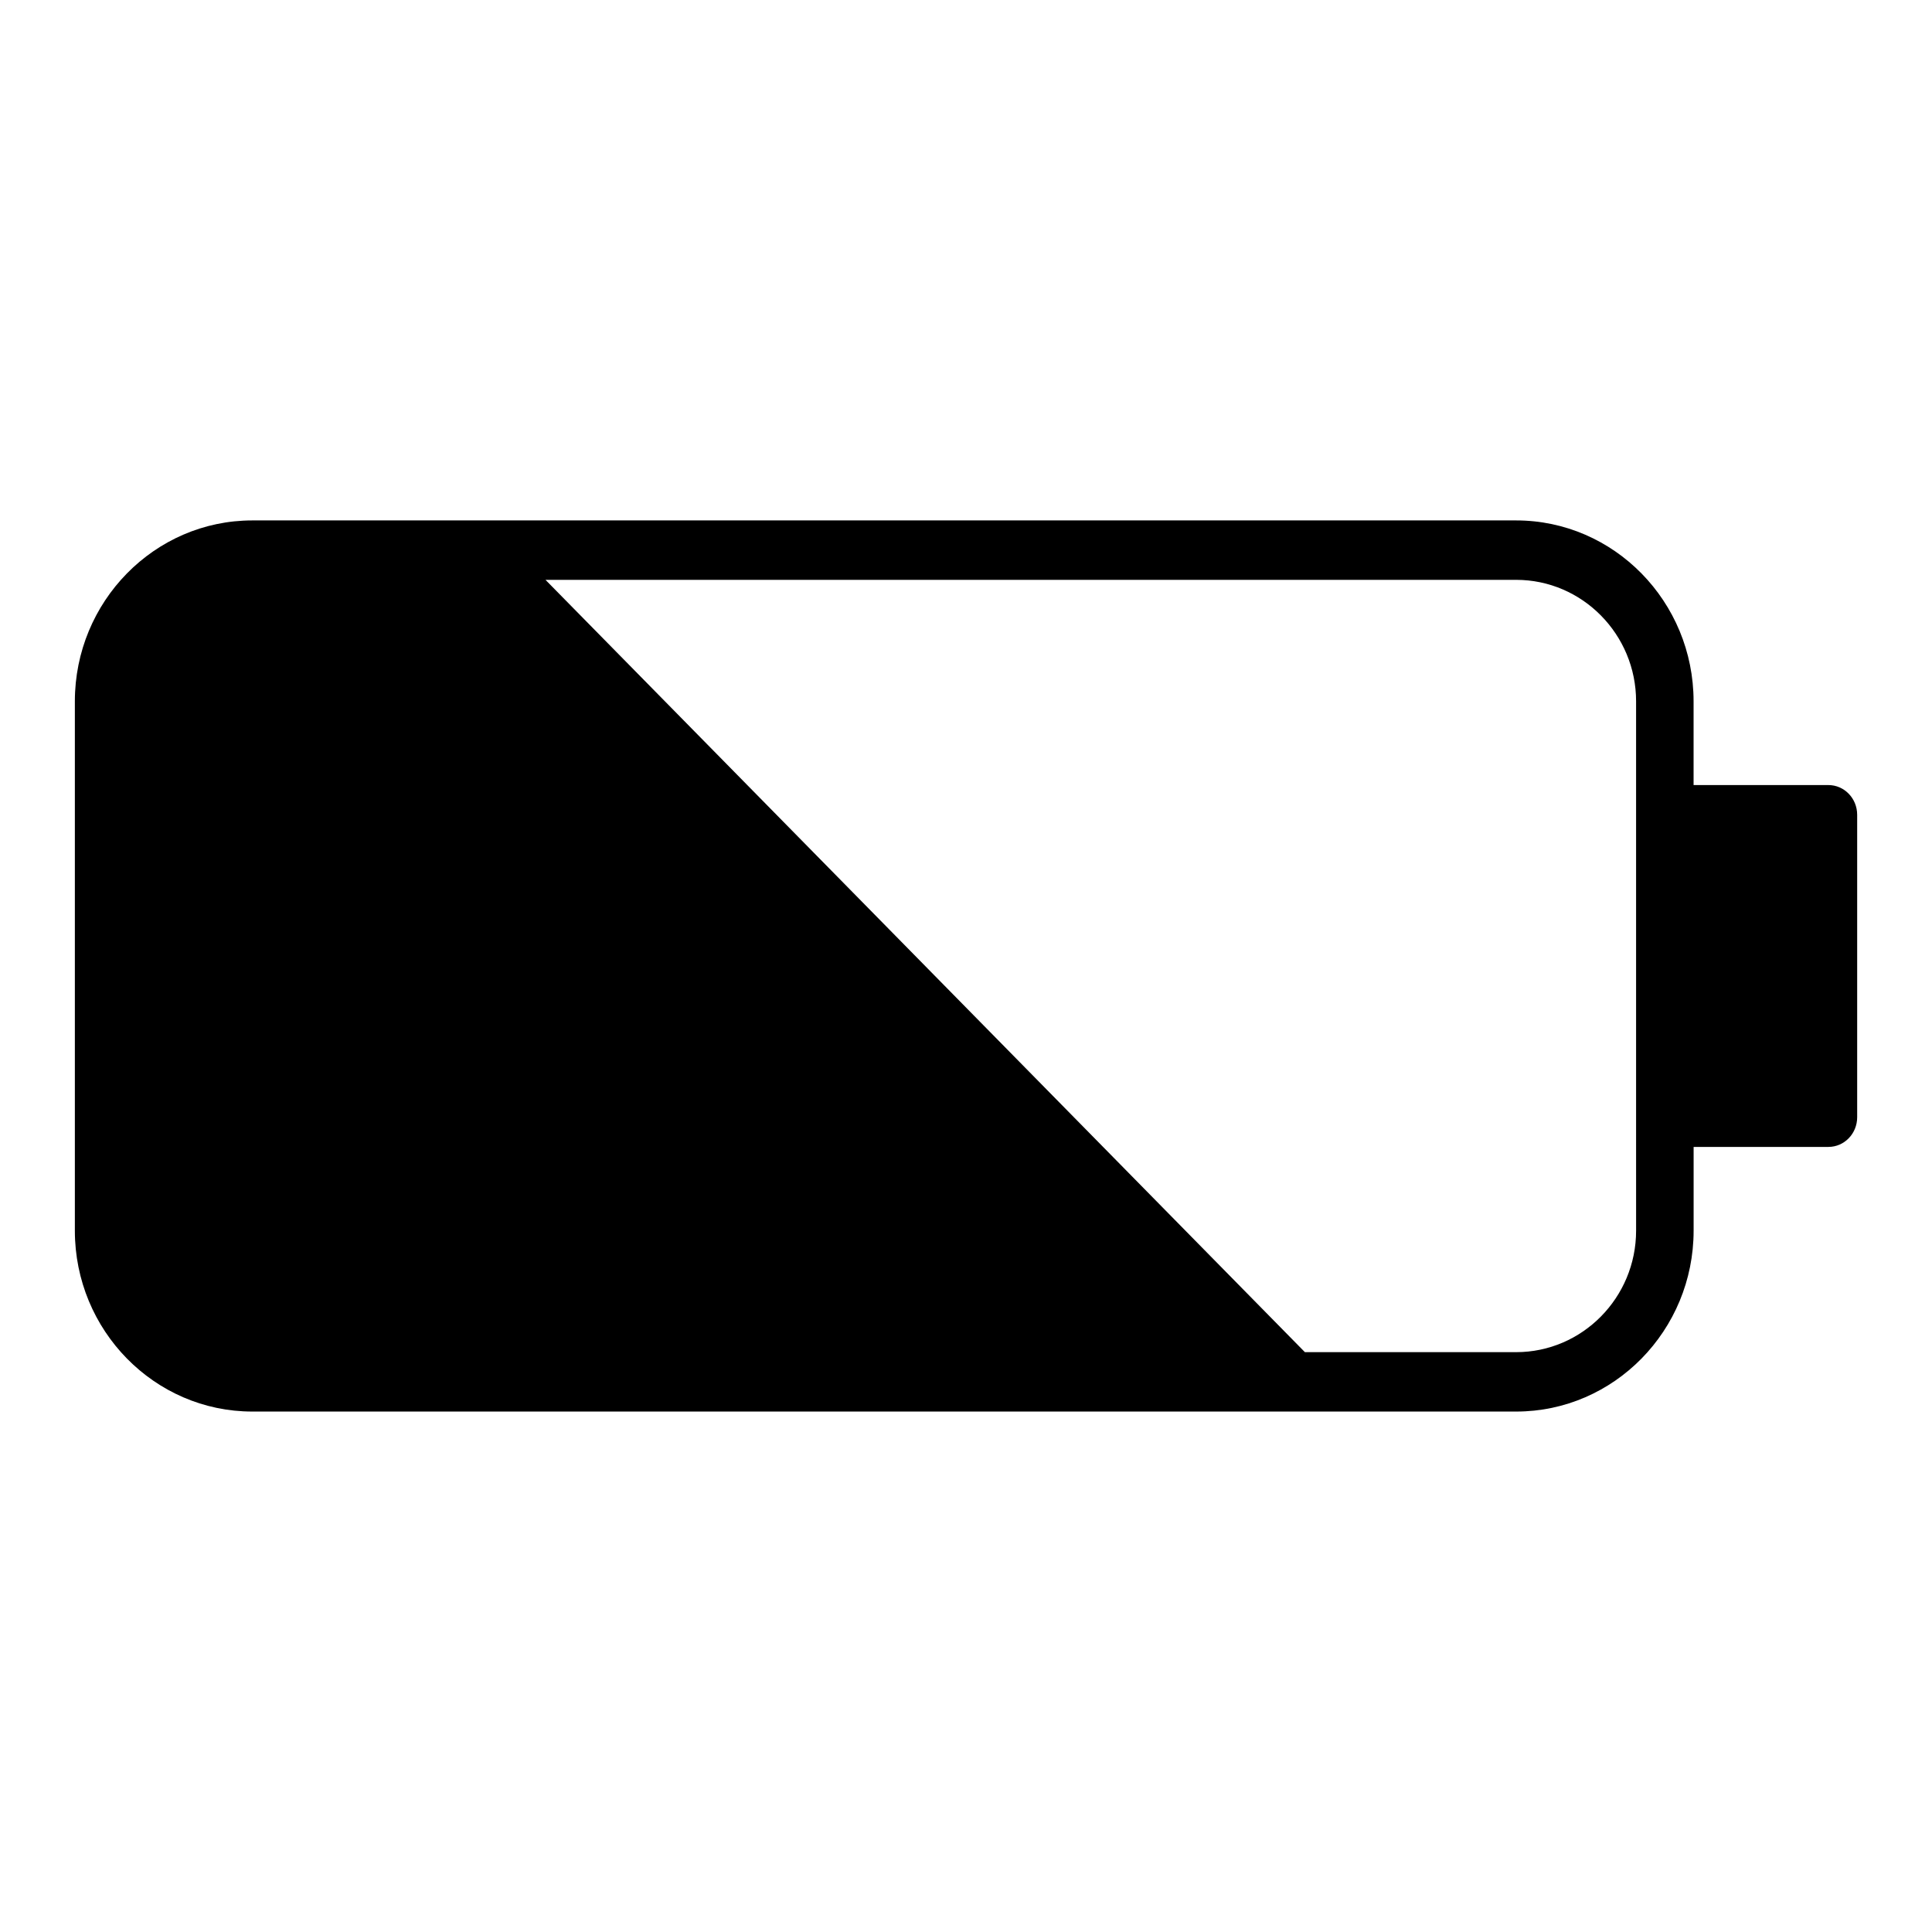
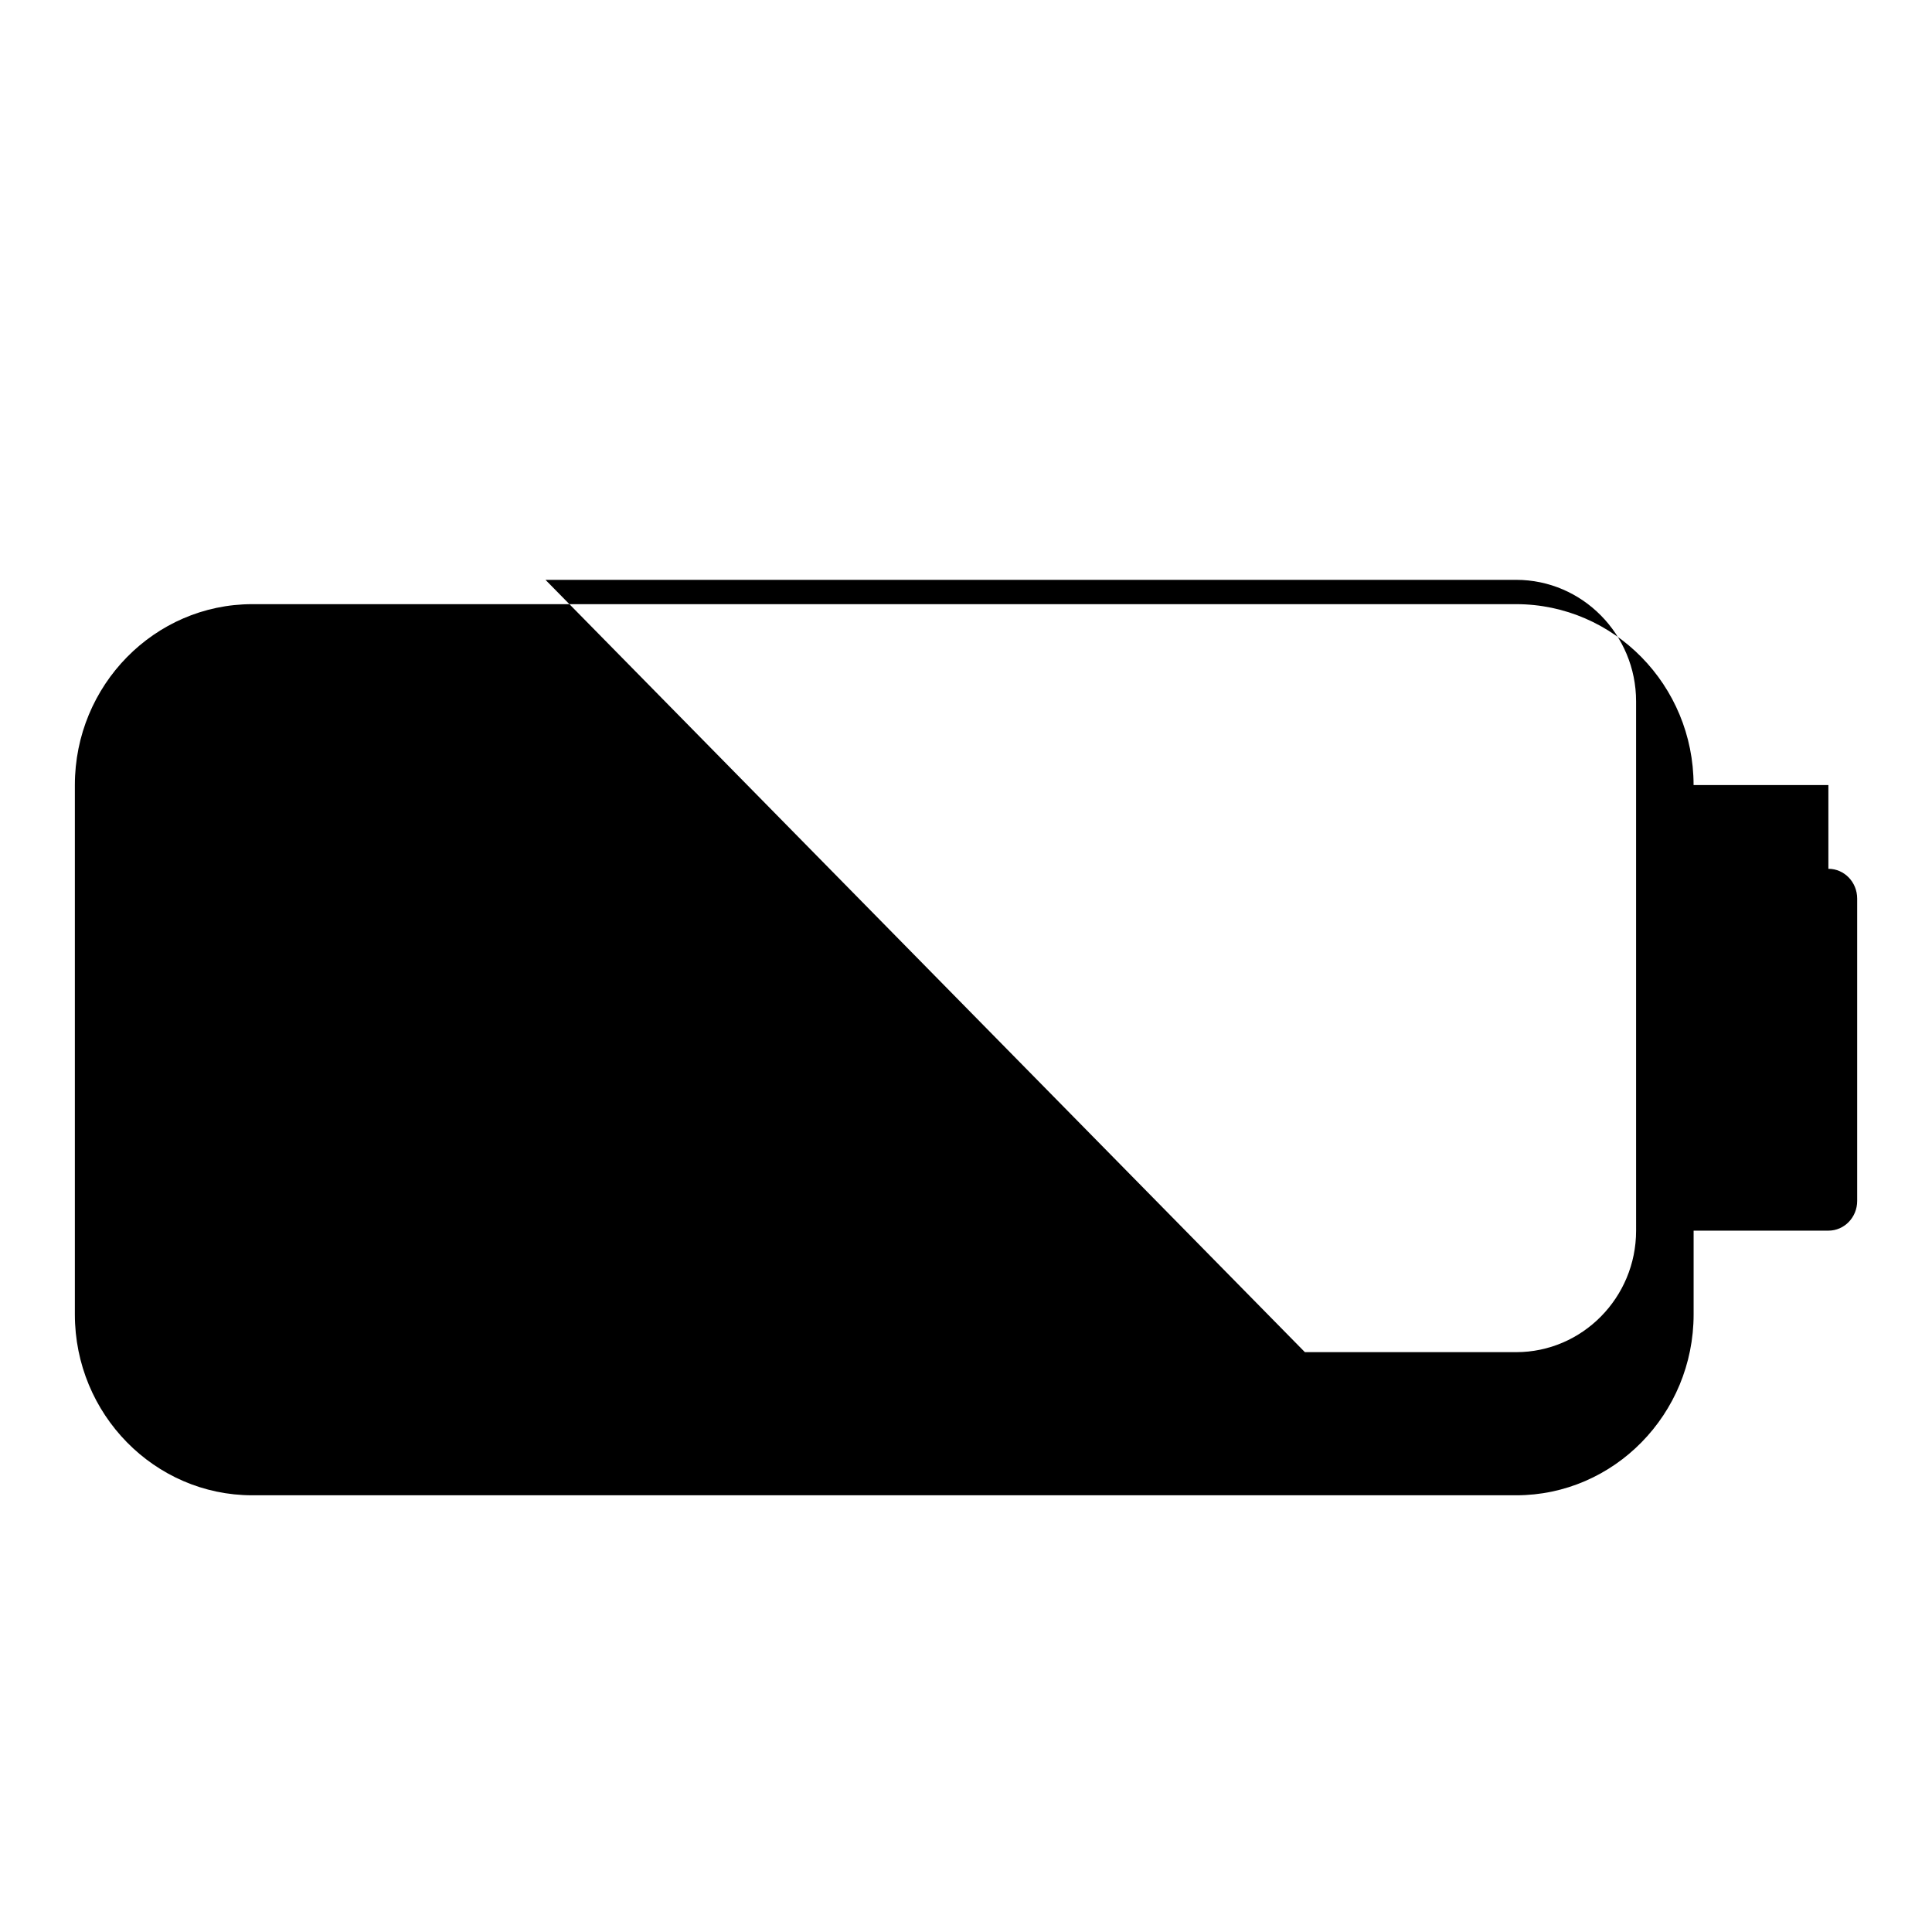
<svg xmlns="http://www.w3.org/2000/svg" fill="#000000" width="800px" height="800px" version="1.1" viewBox="144 144 512 512">
-   <path d="m628.54 352.05h-35.723v-22.191c0-26.434-21.105-47.941-47.027-47.941h-334.92c-25.926 0-47.031 21.5-47.031 47.941v140.28c0 26.441 21.105 47.938 47.031 47.938h334.93c25.922 0 47.027-21.5 47.027-47.941v-22.191h35.723c4.211 0 7.621-3.519 7.621-7.871v-80.152c-0.008-4.352-3.418-7.871-7.629-7.871zm-50.957 118.09c0 17.742-14.266 32.195-31.789 32.195h-55.984l-201.25-204.67h257.23c17.531 0 31.789 14.453 31.789 32.195v110.21z" />
+   <path d="m628.54 352.05h-35.723c0-26.434-21.105-47.941-47.027-47.941h-334.92c-25.926 0-47.031 21.5-47.031 47.941v140.28c0 26.441 21.105 47.938 47.031 47.938h334.93c25.922 0 47.027-21.5 47.027-47.941v-22.191h35.723c4.211 0 7.621-3.519 7.621-7.871v-80.152c-0.008-4.352-3.418-7.871-7.629-7.871zm-50.957 118.09c0 17.742-14.266 32.195-31.789 32.195h-55.984l-201.25-204.67h257.23c17.531 0 31.789 14.453 31.789 32.195v110.21z" />
</svg>